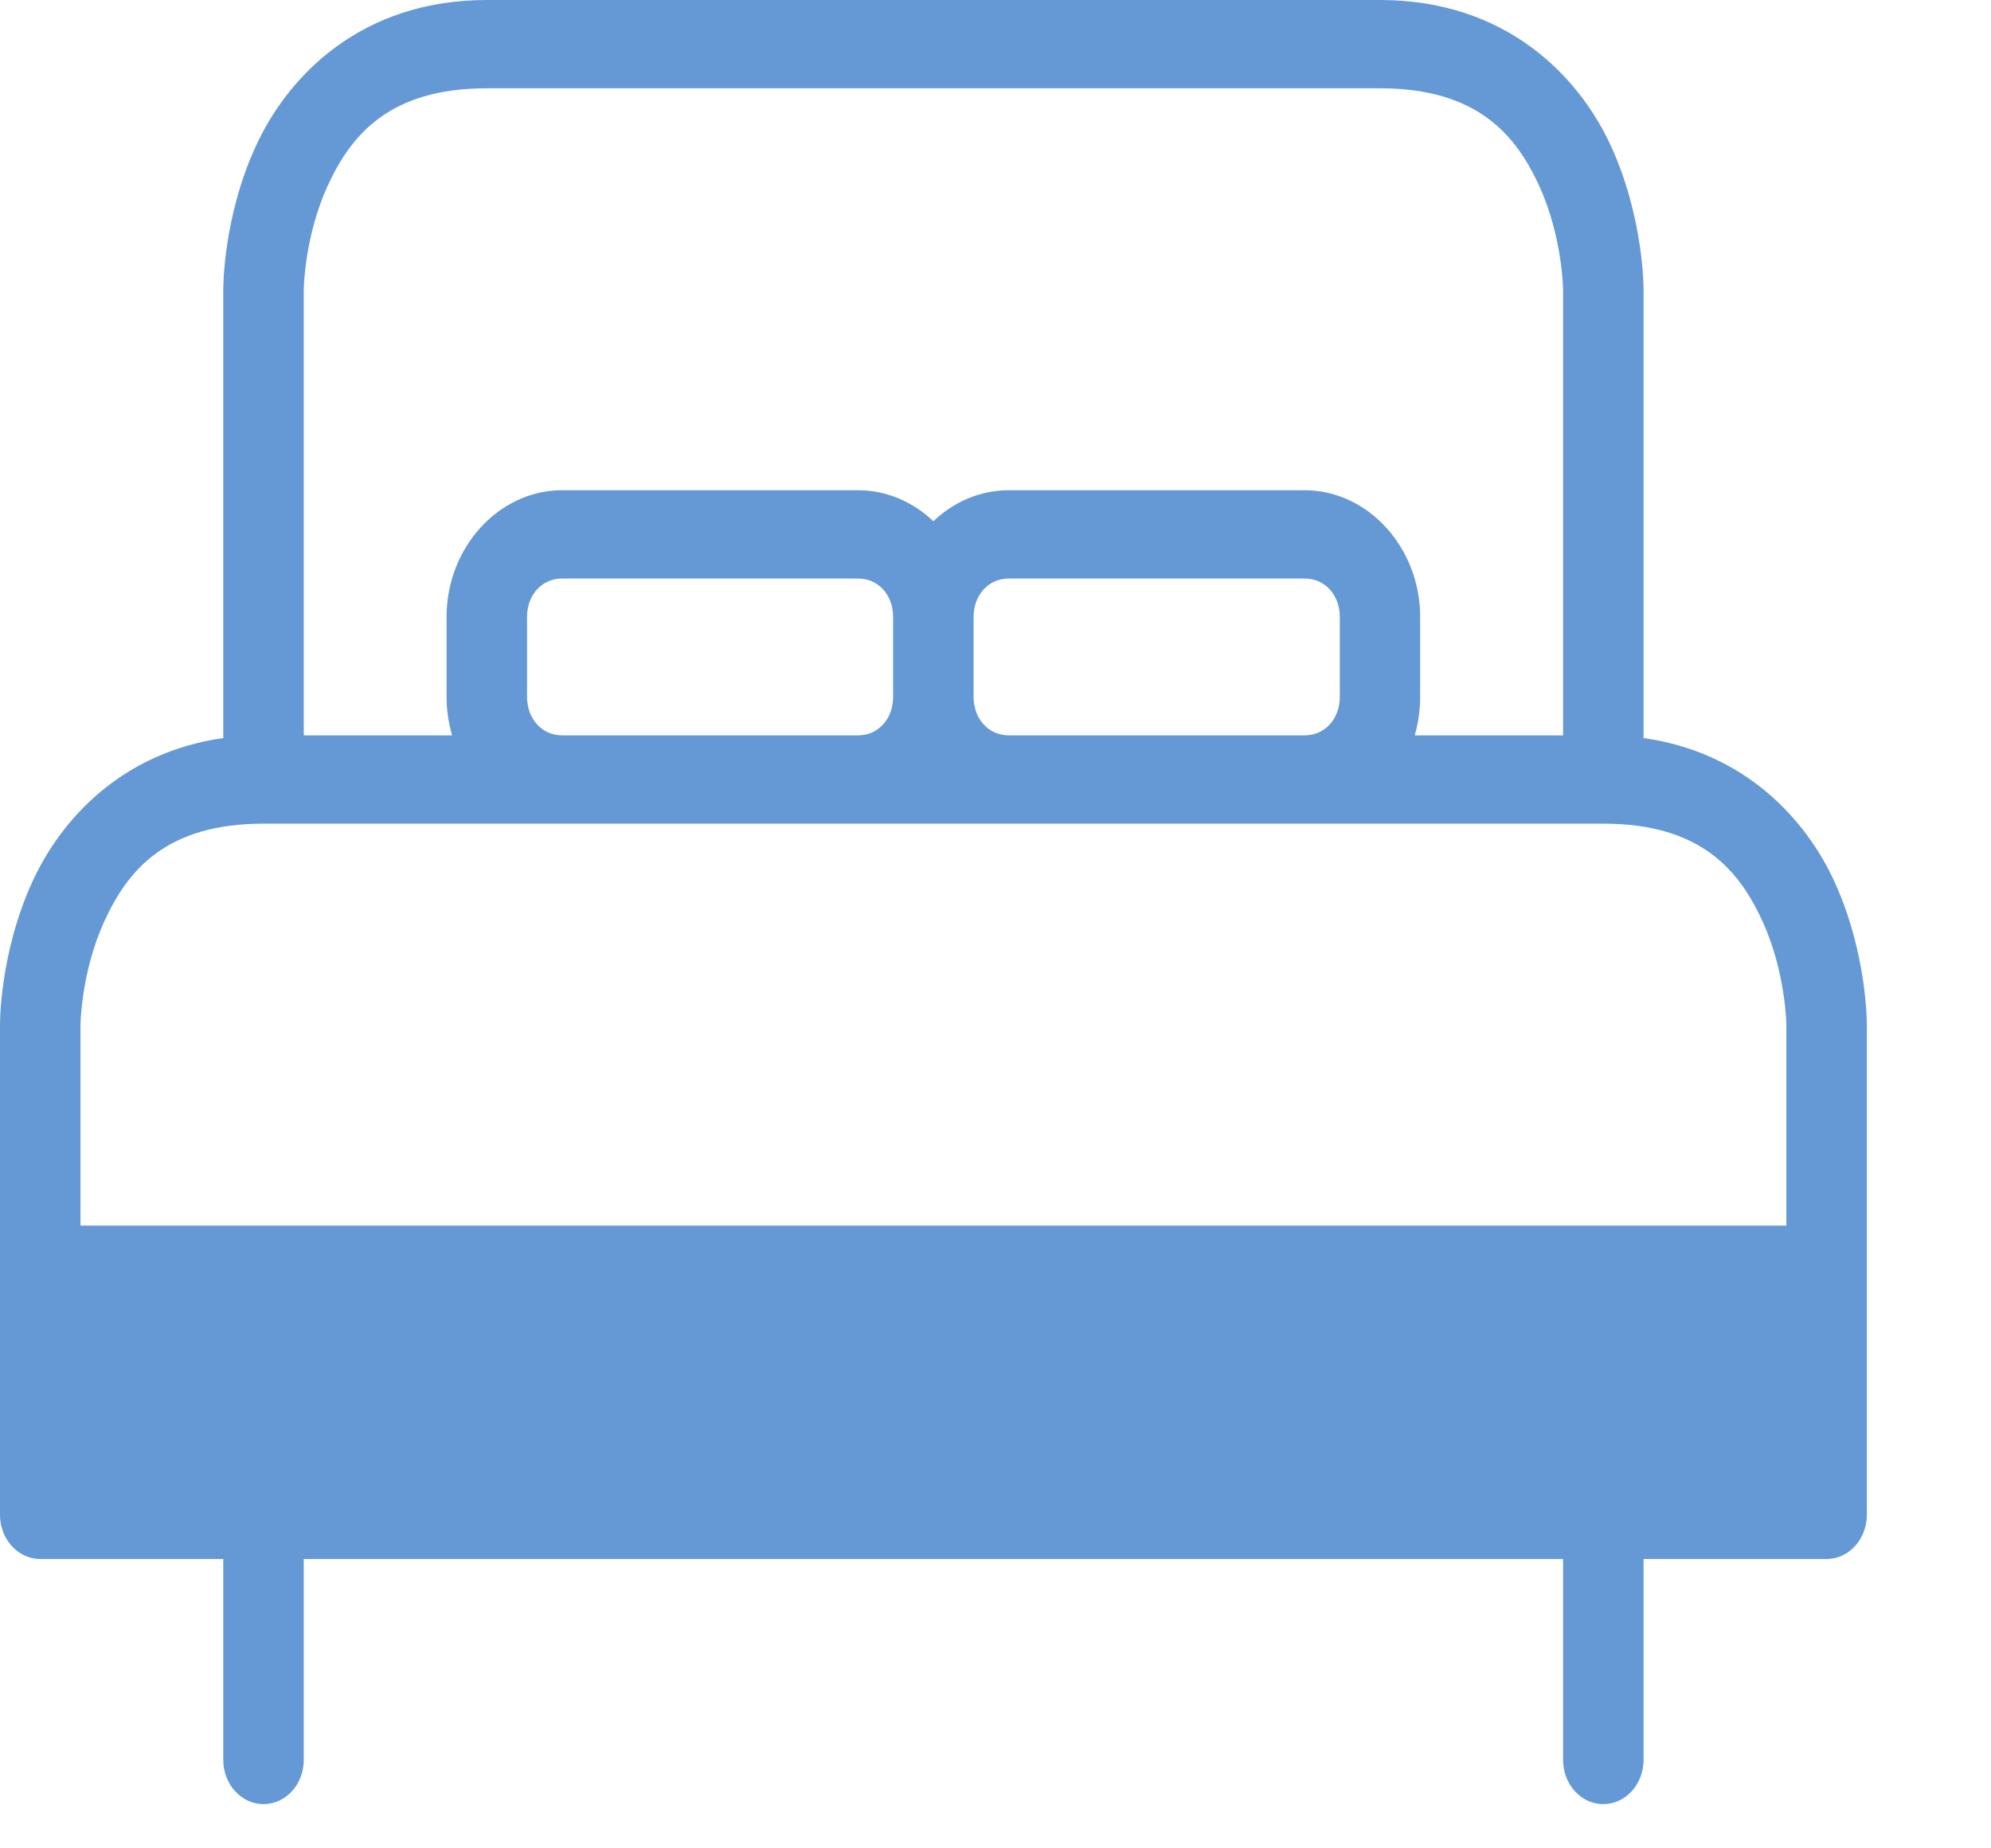
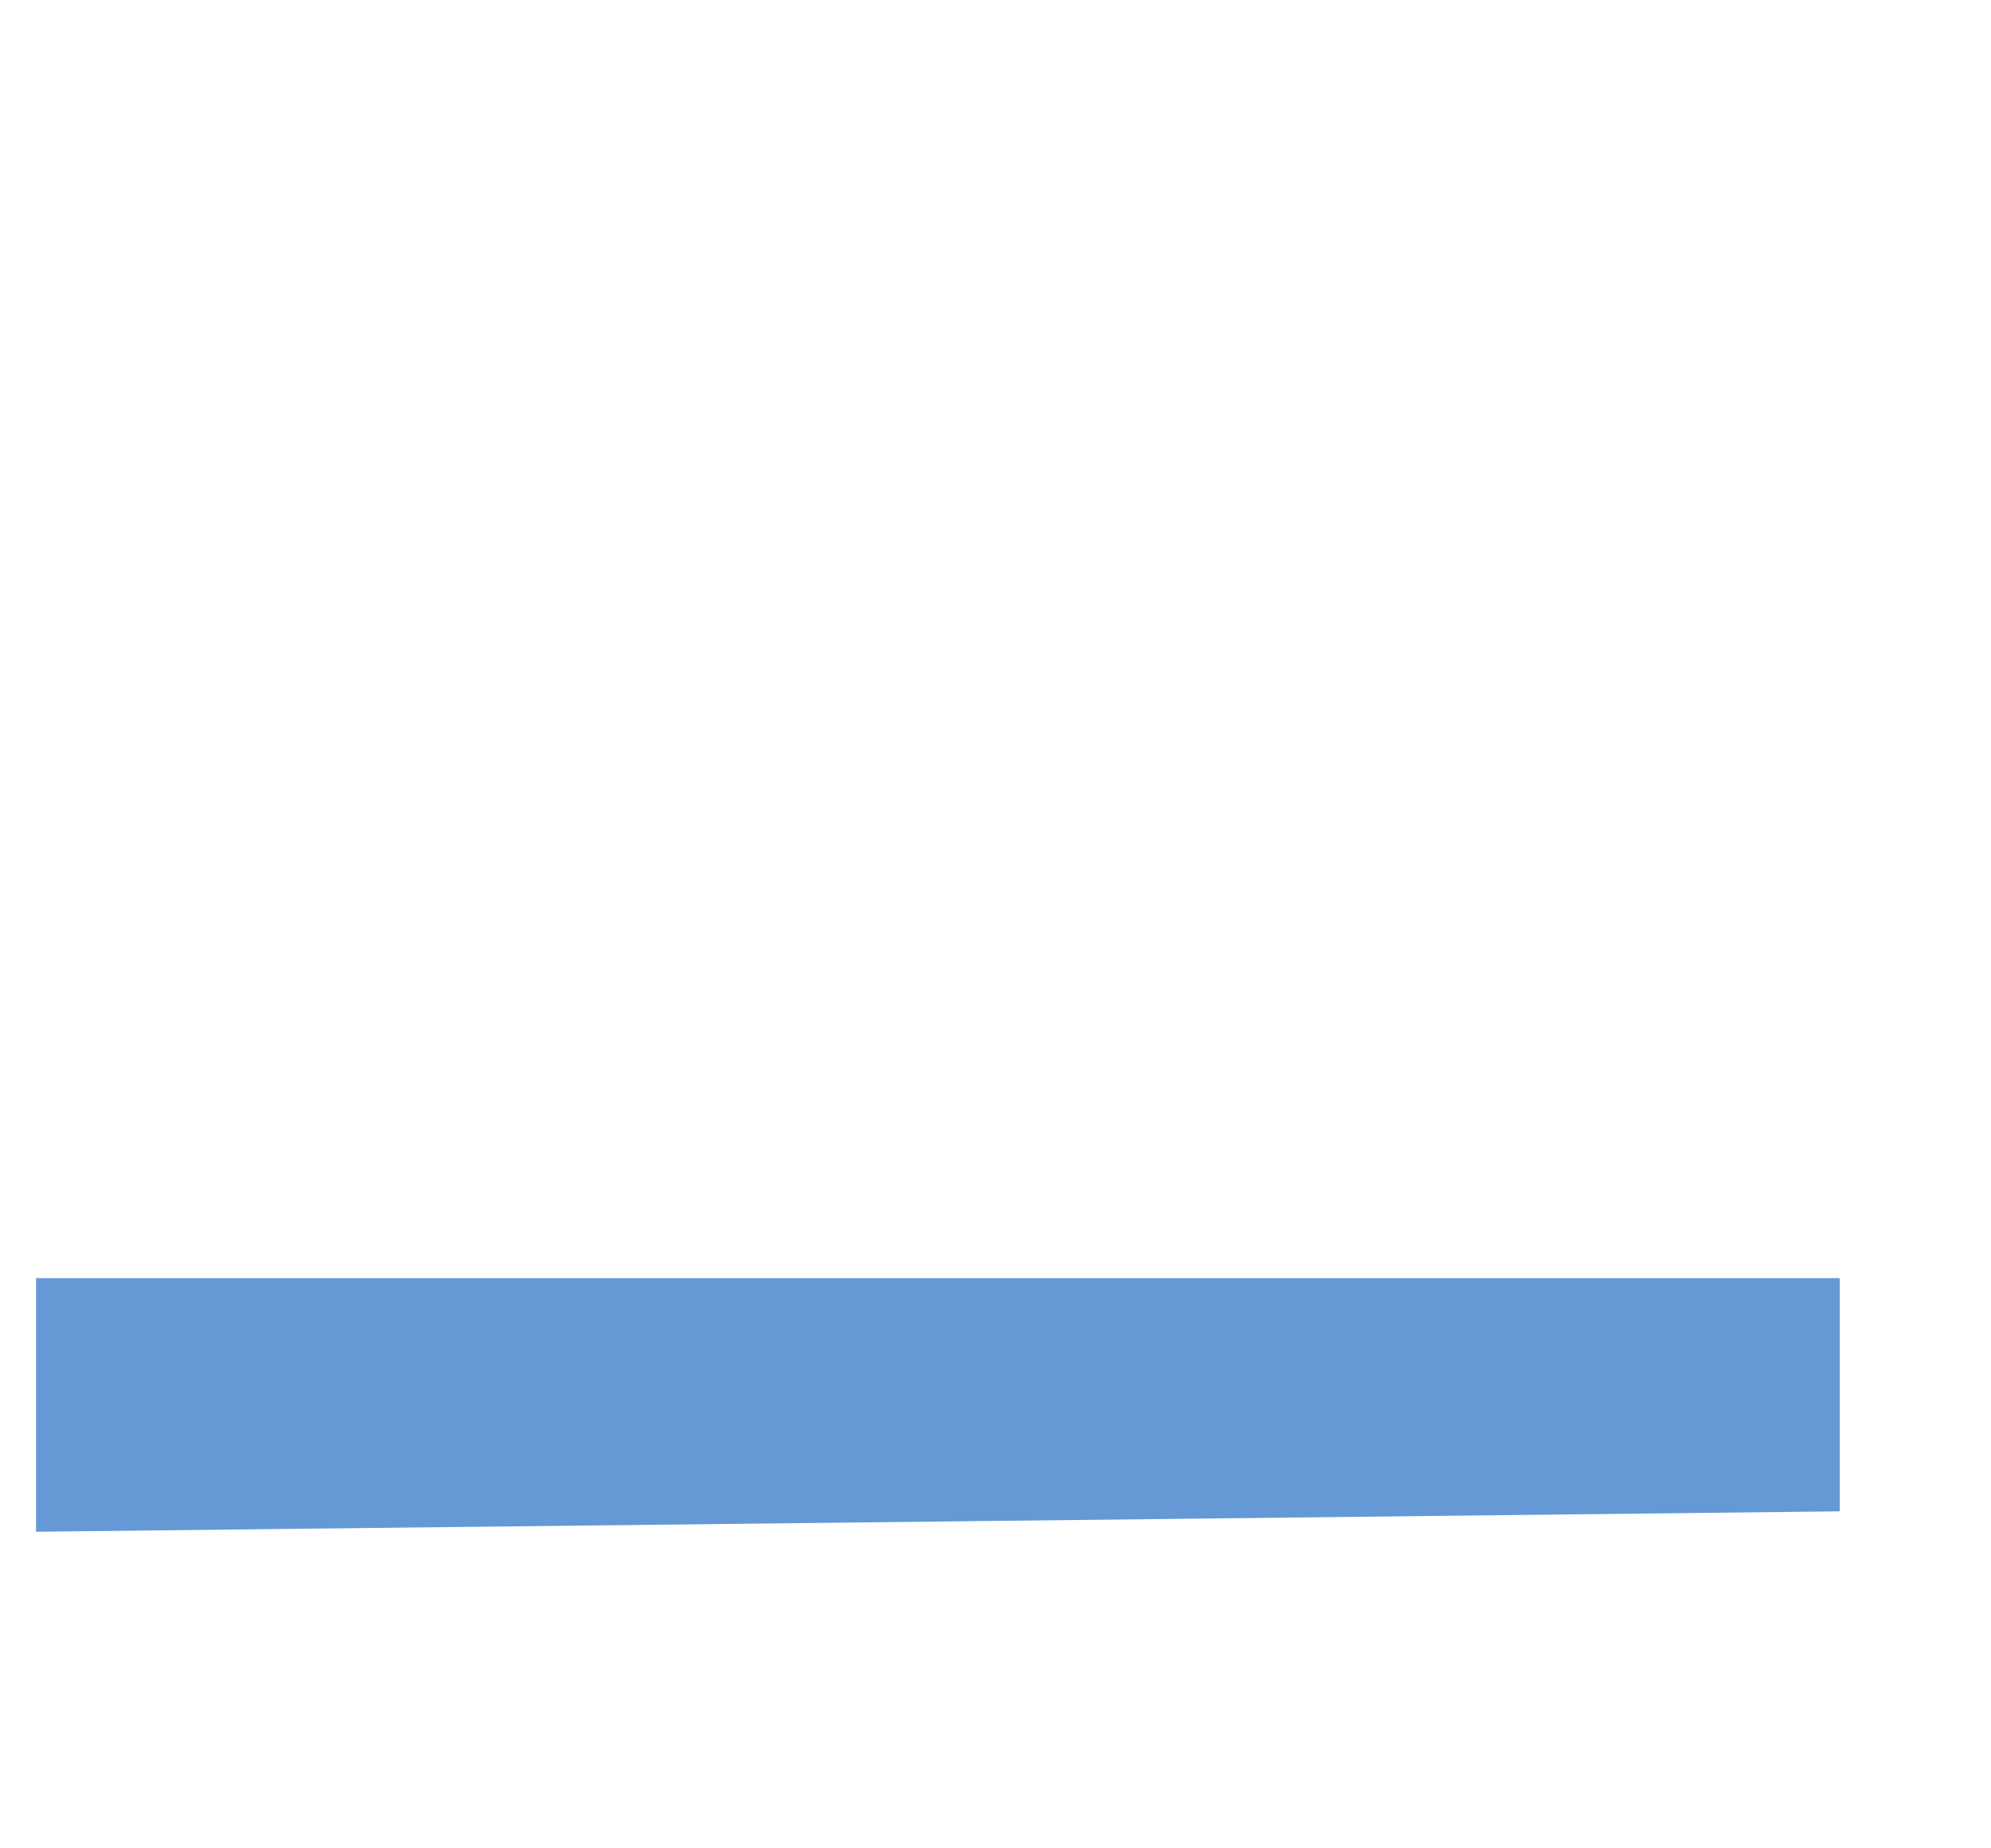
<svg xmlns="http://www.w3.org/2000/svg" width="14" height="13" viewBox="0 0 14 13" fill="none">
  <path d="M12.865 9.061H0.325V10.701L12.865 10.559V9.061Z" fill="#6499D5" stroke="#6499D5" stroke-width="0.143" />
-   <path d="M3.423 0C2.544 0 2.026 0.528 1.796 1.034C1.566 1.539 1.57 2.035 1.57 2.035V5.191C0.861 5.291 0.43 5.757 0.226 6.205C-0.004 6.71 3.53989e-06 7.206 3.53989e-06 7.206V10.654C2.80729e-05 10.826 0.127 10.965 0.283 10.965H1.57V12.378C1.57 12.55 1.697 12.689 1.853 12.689C2.009 12.689 2.136 12.55 2.136 12.378V10.965H10.991V12.378C10.991 12.55 11.117 12.689 11.274 12.689C11.43 12.689 11.557 12.55 11.557 12.378V10.965H12.844C13 10.965 13.127 10.826 13.127 10.654V7.206C13.127 7.206 13.131 6.71 12.901 6.205C12.697 5.757 12.266 5.291 11.557 5.191V2.035C11.557 2.035 11.56 1.539 11.331 1.034C11.101 0.528 10.583 0 9.704 0H3.423ZM3.423 0.621H9.704C10.394 0.621 10.662 0.955 10.825 1.311C10.987 1.668 10.991 2.035 10.991 2.035V5.172H9.948C9.973 5.086 9.986 4.995 9.986 4.901V4.339C9.986 3.851 9.619 3.448 9.174 3.448H7.093C6.891 3.448 6.706 3.53 6.563 3.666C6.421 3.531 6.236 3.448 6.034 3.448H3.952C3.507 3.448 3.14 3.851 3.14 4.339V4.901C3.14 4.995 3.154 5.086 3.179 5.172H2.136V2.035C2.136 2.035 2.14 1.668 2.302 1.311C2.465 0.955 2.732 0.621 3.423 0.621ZM3.952 4.069H6.034C6.176 4.069 6.28 4.184 6.28 4.339V4.901C6.28 5.056 6.176 5.172 6.034 5.172H3.952C3.811 5.172 3.706 5.056 3.706 4.901V4.339C3.706 4.184 3.811 4.069 3.952 4.069ZM7.093 4.069H9.174C9.316 4.069 9.421 4.184 9.421 4.339V4.901C9.421 5.056 9.316 5.172 9.174 5.172H7.093C6.951 5.172 6.846 5.056 6.846 4.901V4.339C6.846 4.184 6.951 4.069 7.093 4.069ZM1.853 5.793H3.952H6.034H11.274C11.964 5.793 12.232 6.126 12.395 6.483C12.557 6.84 12.561 7.206 12.561 7.206V8.62H0.566V7.206C0.566 7.206 0.57 6.84 0.732 6.483C0.895 6.126 1.162 5.793 1.853 5.793ZM0.566 9.241H12.561V10.344H0.566V9.241Z" fill="#6499D5" />
</svg>